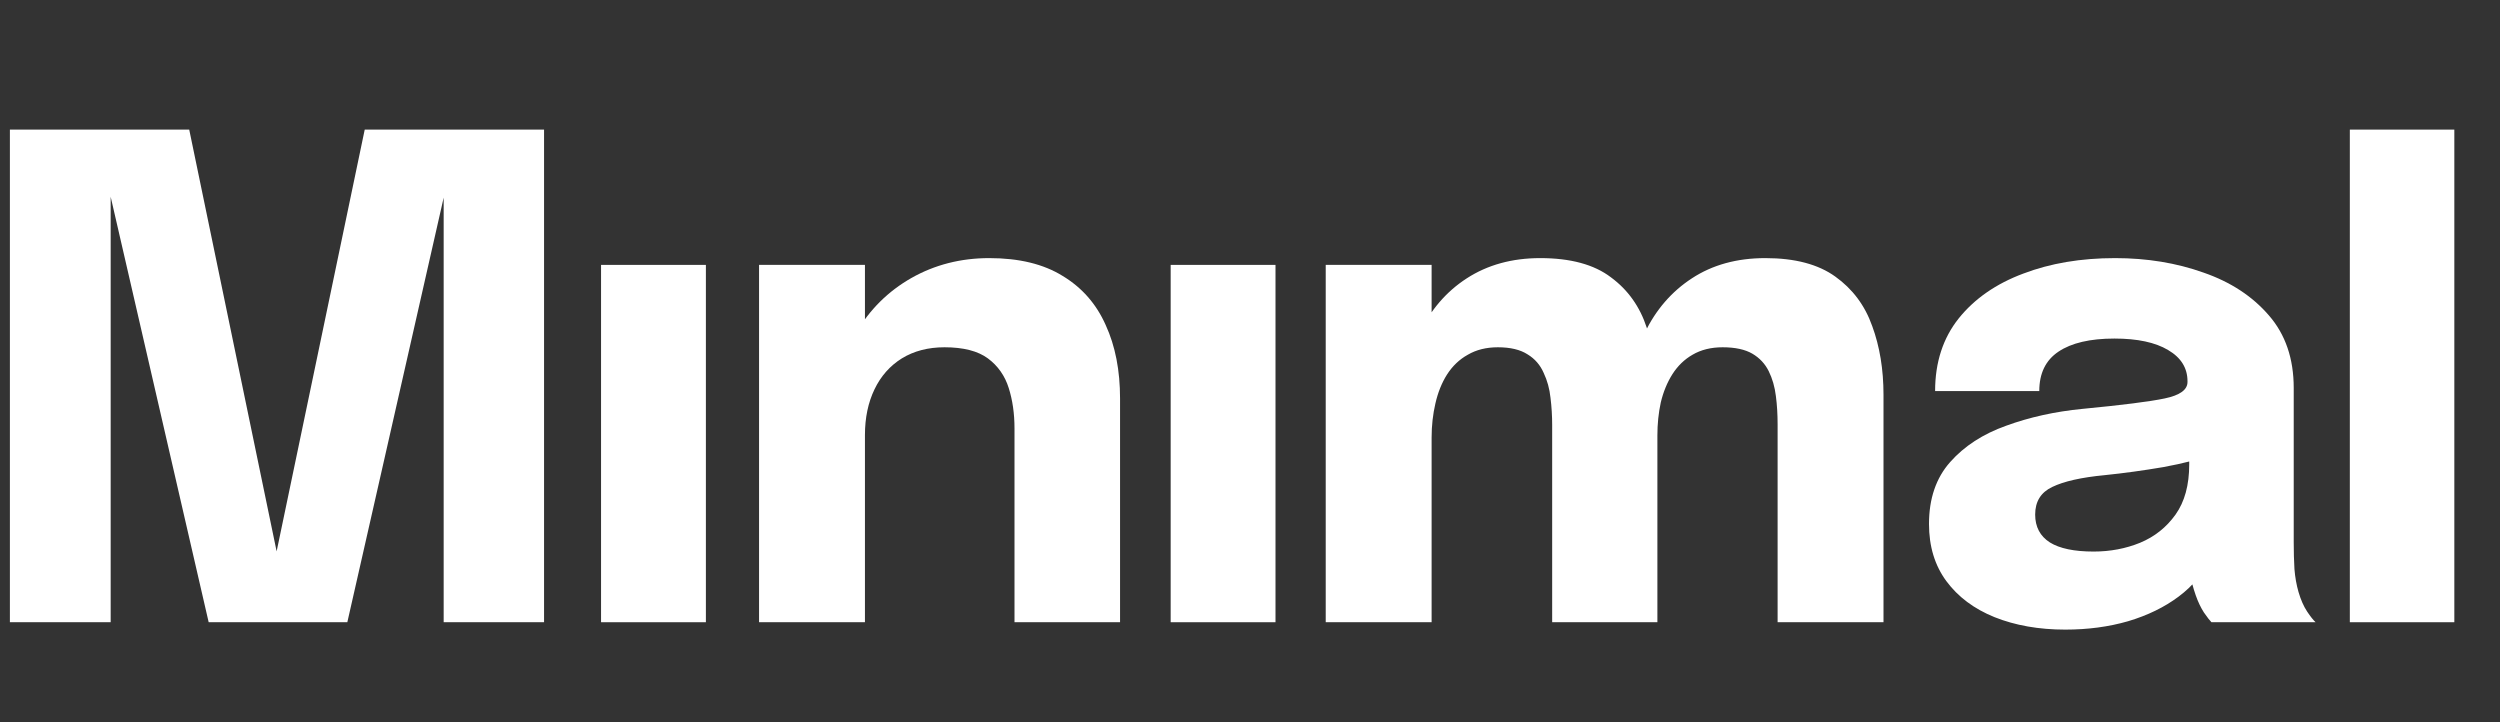
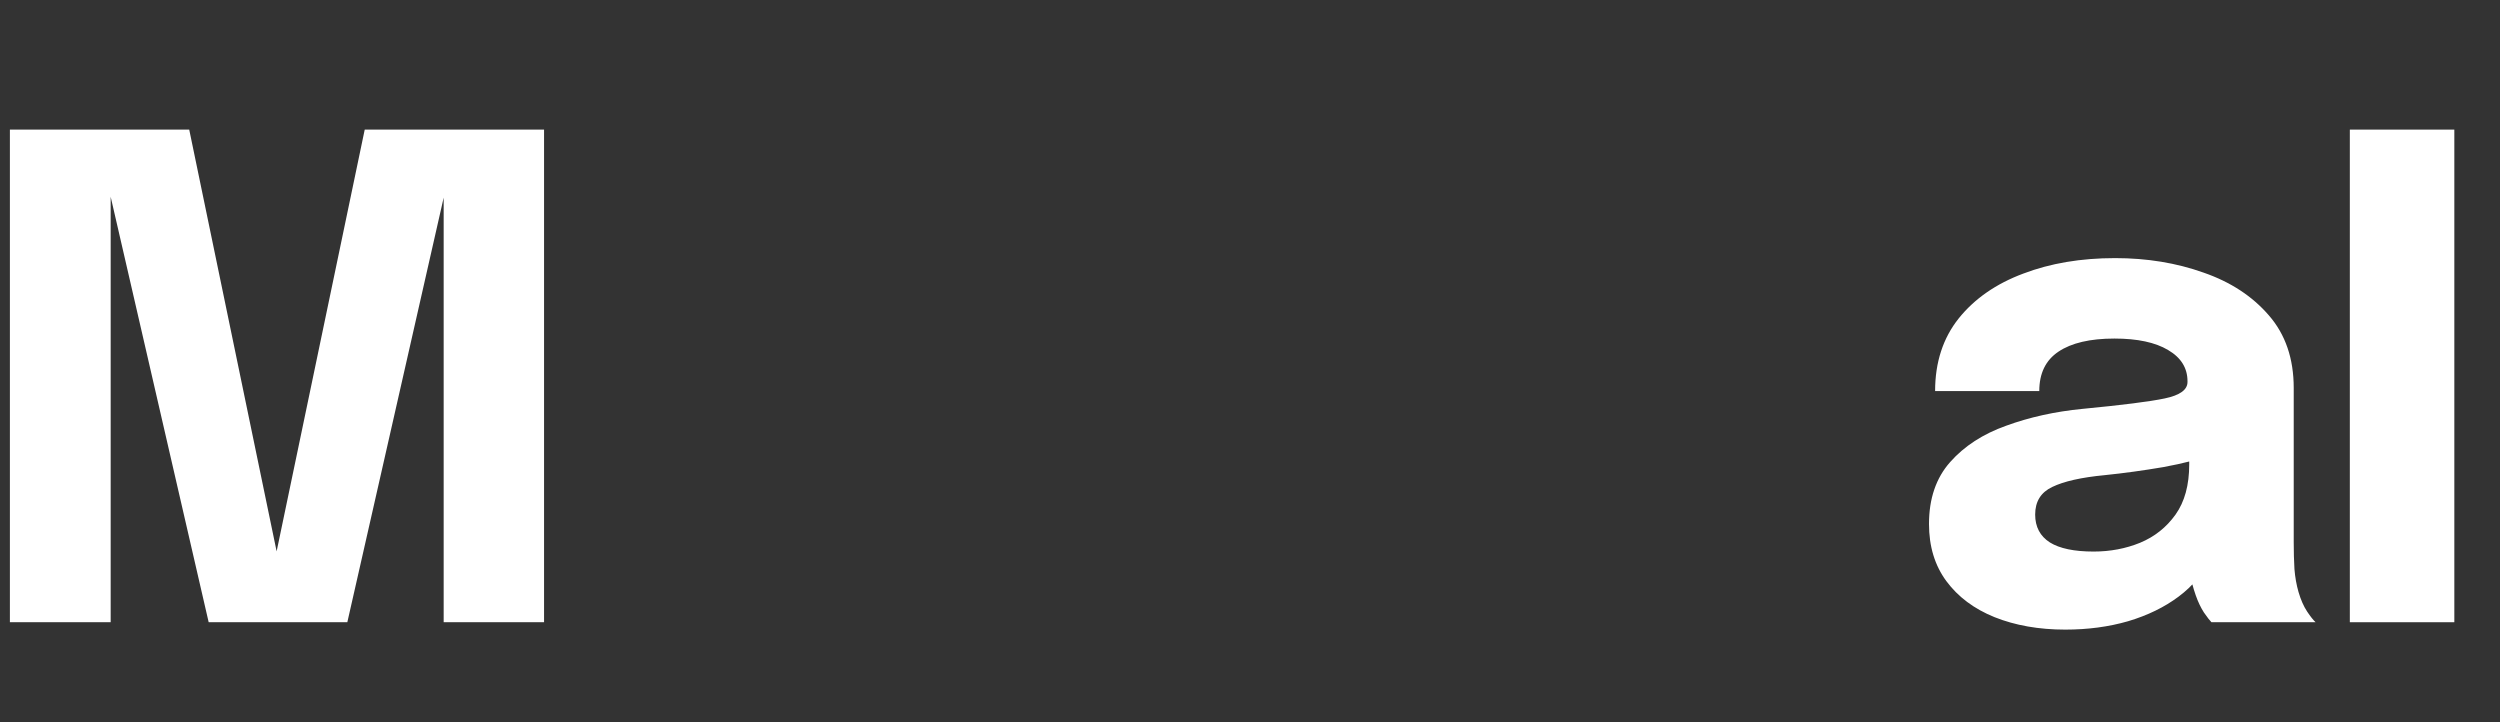
<svg xmlns="http://www.w3.org/2000/svg" width="45" height="13" viewBox="0 0 45 13" fill="none">
  <rect x="0" y="0" width="45" height="13" fill="#333333" stroke="none" />
  <path d="M6.565 2.333H9.793V11.2H7.986V3.374L8.022 3.399L6.252 11.2H3.756L1.955 3.381L1.992 3.362V11.2H0.178V2.333H3.406L5.059 10.309H4.899L6.565 2.333Z" fill="white" />
-   <path d="M10.819 11.2V4.768H12.706V11.2H10.819Z" fill="white" />
-   <path d="M18.261 11.2V8.468C18.261 8.315 18.261 8.175 18.261 8.05C18.261 7.925 18.261 7.812 18.261 7.711C18.261 7.445 18.226 7.202 18.157 6.984C18.087 6.762 17.962 6.585 17.782 6.451C17.601 6.318 17.341 6.251 17.001 6.251C16.706 6.251 16.45 6.318 16.233 6.451C16.019 6.585 15.855 6.77 15.741 7.008C15.626 7.247 15.569 7.521 15.569 7.832L15.04 7.457C15.04 6.899 15.163 6.411 15.409 5.991C15.655 5.571 15.987 5.242 16.405 5.004C16.827 4.765 17.294 4.646 17.806 4.646C18.343 4.646 18.784 4.753 19.128 4.967C19.476 5.177 19.735 5.472 19.903 5.852C20.075 6.227 20.161 6.667 20.161 7.172C20.161 7.378 20.161 7.608 20.161 7.862C20.161 8.117 20.161 8.377 20.161 8.644V11.2H18.261ZM13.663 11.2V4.768H15.569V11.2H13.663Z" fill="white" />
-   <path d="M21.072 11.2V4.768H22.959V11.2H21.072Z" fill="white" />
-   <path d="M27.939 11.2V8.71C27.939 8.472 27.939 8.266 27.939 8.093C27.939 7.915 27.939 7.768 27.939 7.651C27.939 7.485 27.929 7.321 27.909 7.16C27.892 6.998 27.851 6.849 27.786 6.712C27.724 6.57 27.628 6.459 27.497 6.379C27.366 6.294 27.187 6.251 26.962 6.251C26.753 6.251 26.573 6.296 26.421 6.385C26.269 6.469 26.144 6.589 26.046 6.742C25.952 6.891 25.882 7.065 25.837 7.263C25.792 7.457 25.769 7.661 25.769 7.875L25.247 7.451C25.247 6.906 25.347 6.423 25.548 6.003C25.749 5.579 26.034 5.248 26.402 5.01C26.776 4.768 27.216 4.646 27.724 4.646C28.269 4.646 28.694 4.761 28.997 4.992C29.304 5.218 29.519 5.521 29.642 5.9C29.769 6.276 29.833 6.692 29.833 7.148C29.833 7.321 29.833 7.556 29.833 7.85C29.833 8.145 29.833 8.498 29.833 8.91V11.2H27.939ZM23.863 11.2V4.768H25.769V11.2H23.863ZM31.997 11.2V8.716C31.997 8.47 31.997 8.258 31.997 8.081C31.997 7.903 31.997 7.755 31.997 7.638C31.997 7.461 31.987 7.291 31.966 7.13C31.946 6.964 31.903 6.815 31.837 6.681C31.771 6.548 31.673 6.443 31.542 6.366C31.411 6.29 31.233 6.251 31.007 6.251C30.798 6.251 30.618 6.296 30.466 6.385C30.319 6.469 30.198 6.587 30.103 6.736C30.009 6.885 29.939 7.055 29.894 7.245C29.853 7.434 29.833 7.632 29.833 7.838L29.31 7.42C29.31 6.883 29.409 6.407 29.605 5.991C29.806 5.575 30.089 5.248 30.454 5.01C30.823 4.768 31.263 4.646 31.776 4.646C32.308 4.646 32.728 4.757 33.036 4.979C33.347 5.202 33.569 5.498 33.7 5.87C33.835 6.237 33.903 6.649 33.903 7.105C33.903 7.287 33.903 7.521 33.903 7.808C33.903 8.095 33.903 8.444 33.903 8.856V11.2H31.997Z" fill="white" />
  <path d="M37.175 11.333C36.699 11.333 36.275 11.258 35.902 11.109C35.533 10.96 35.244 10.743 35.035 10.461C34.826 10.178 34.722 9.835 34.722 9.431C34.722 8.975 34.849 8.603 35.103 8.317C35.357 8.03 35.693 7.812 36.111 7.663C36.533 7.509 36.99 7.408 37.482 7.36C38.199 7.291 38.693 7.229 38.964 7.172C39.238 7.115 39.375 7.017 39.375 6.875C39.375 6.871 39.375 6.867 39.375 6.863C39.375 6.625 39.259 6.437 39.025 6.3C38.795 6.163 38.474 6.094 38.06 6.094C37.621 6.094 37.285 6.173 37.052 6.33C36.822 6.484 36.707 6.72 36.707 7.039H34.832C34.832 6.522 34.974 6.086 35.257 5.731C35.543 5.375 35.931 5.107 36.418 4.925C36.906 4.739 37.457 4.646 38.072 4.646C38.646 4.646 39.177 4.733 39.664 4.907C40.152 5.076 40.543 5.333 40.839 5.676C41.138 6.019 41.287 6.455 41.287 6.984C41.287 7.069 41.287 7.154 41.287 7.239C41.287 7.319 41.287 7.402 41.287 7.487V9.764C41.287 9.93 41.291 10.089 41.3 10.243C41.312 10.392 41.337 10.53 41.373 10.655C41.414 10.796 41.466 10.913 41.527 11.006C41.589 11.099 41.64 11.163 41.681 11.2H39.806C39.777 11.171 39.732 11.113 39.67 11.024C39.613 10.935 39.564 10.832 39.523 10.715C39.474 10.574 39.437 10.433 39.412 10.291C39.392 10.146 39.382 9.976 39.382 9.782L39.775 10.049C39.66 10.316 39.474 10.546 39.215 10.739C38.961 10.929 38.658 11.077 38.306 11.182C37.957 11.283 37.58 11.333 37.175 11.333ZM37.685 9.928C37.984 9.928 38.263 9.875 38.521 9.77C38.783 9.661 38.996 9.492 39.16 9.262C39.324 9.031 39.406 8.731 39.406 8.359V7.711L39.88 8.165C39.609 8.262 39.295 8.343 38.939 8.408C38.586 8.468 38.234 8.517 37.882 8.553C37.464 8.593 37.15 8.664 36.941 8.765C36.736 8.862 36.633 9.027 36.633 9.262C36.633 9.484 36.722 9.651 36.898 9.764C37.074 9.873 37.336 9.928 37.685 9.928Z" fill="white" />
  <path d="M44.178 2.333V11.2H42.297V2.333H44.178Z" fill="white" />
</svg>